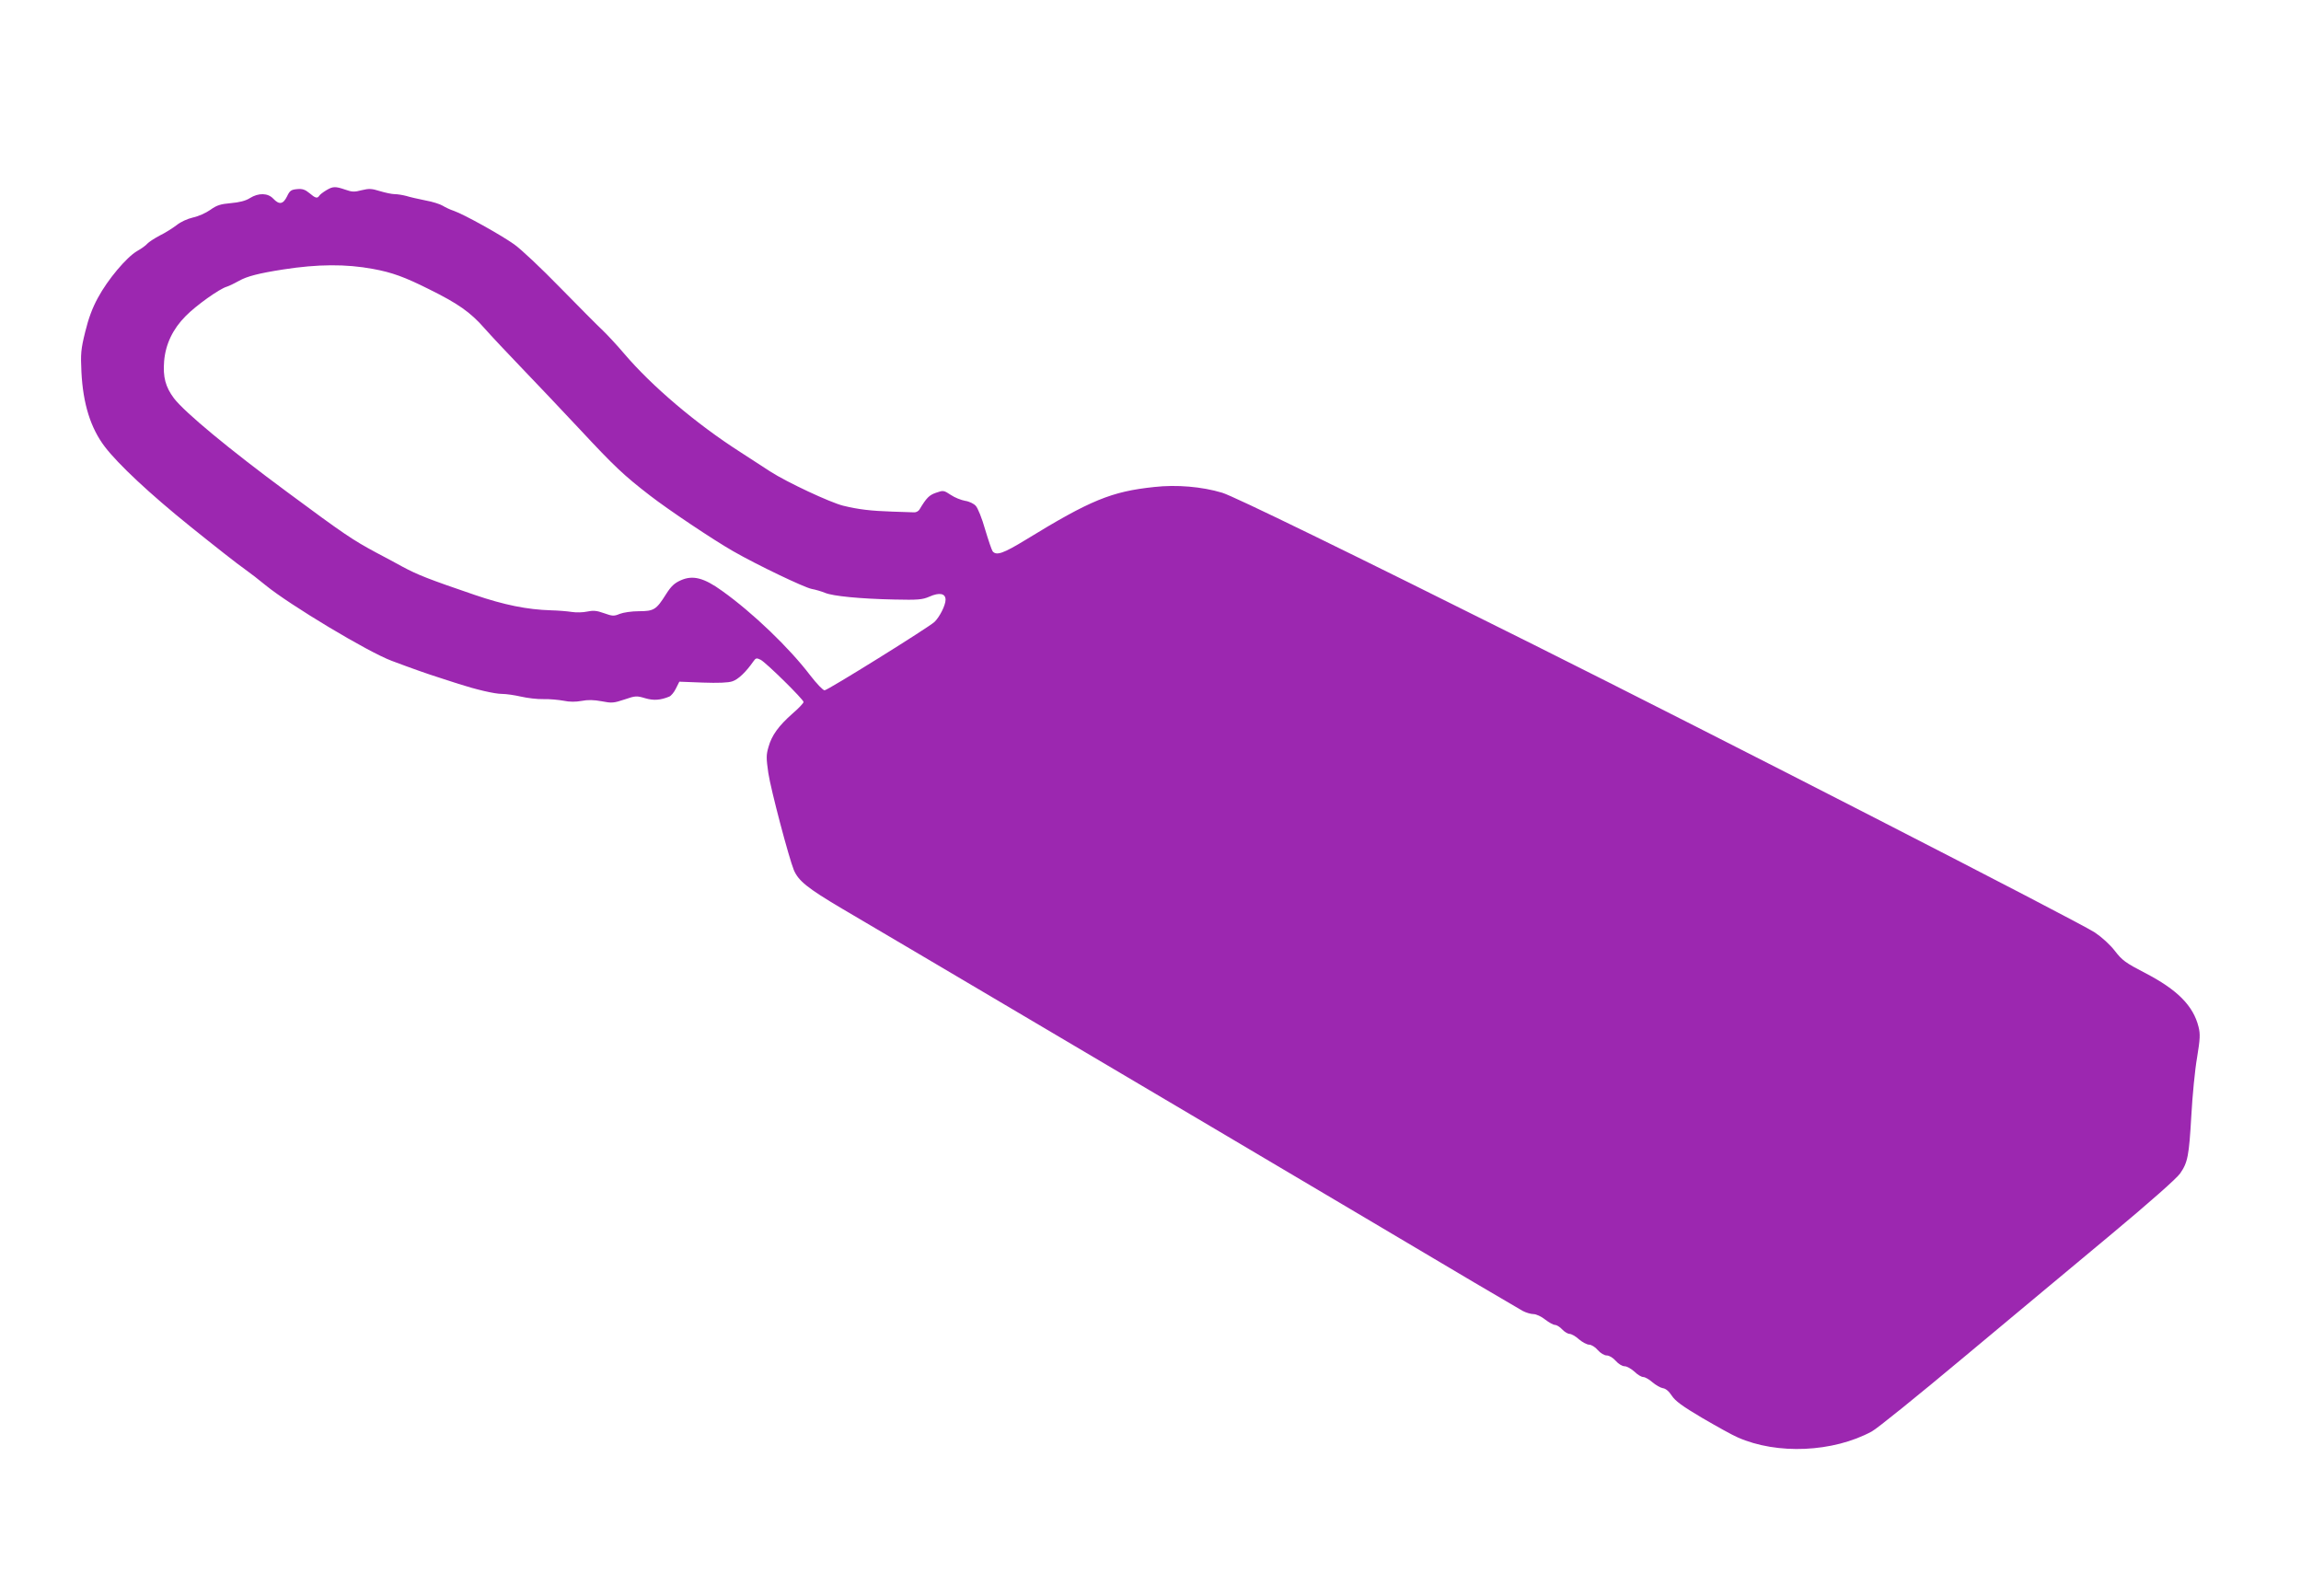
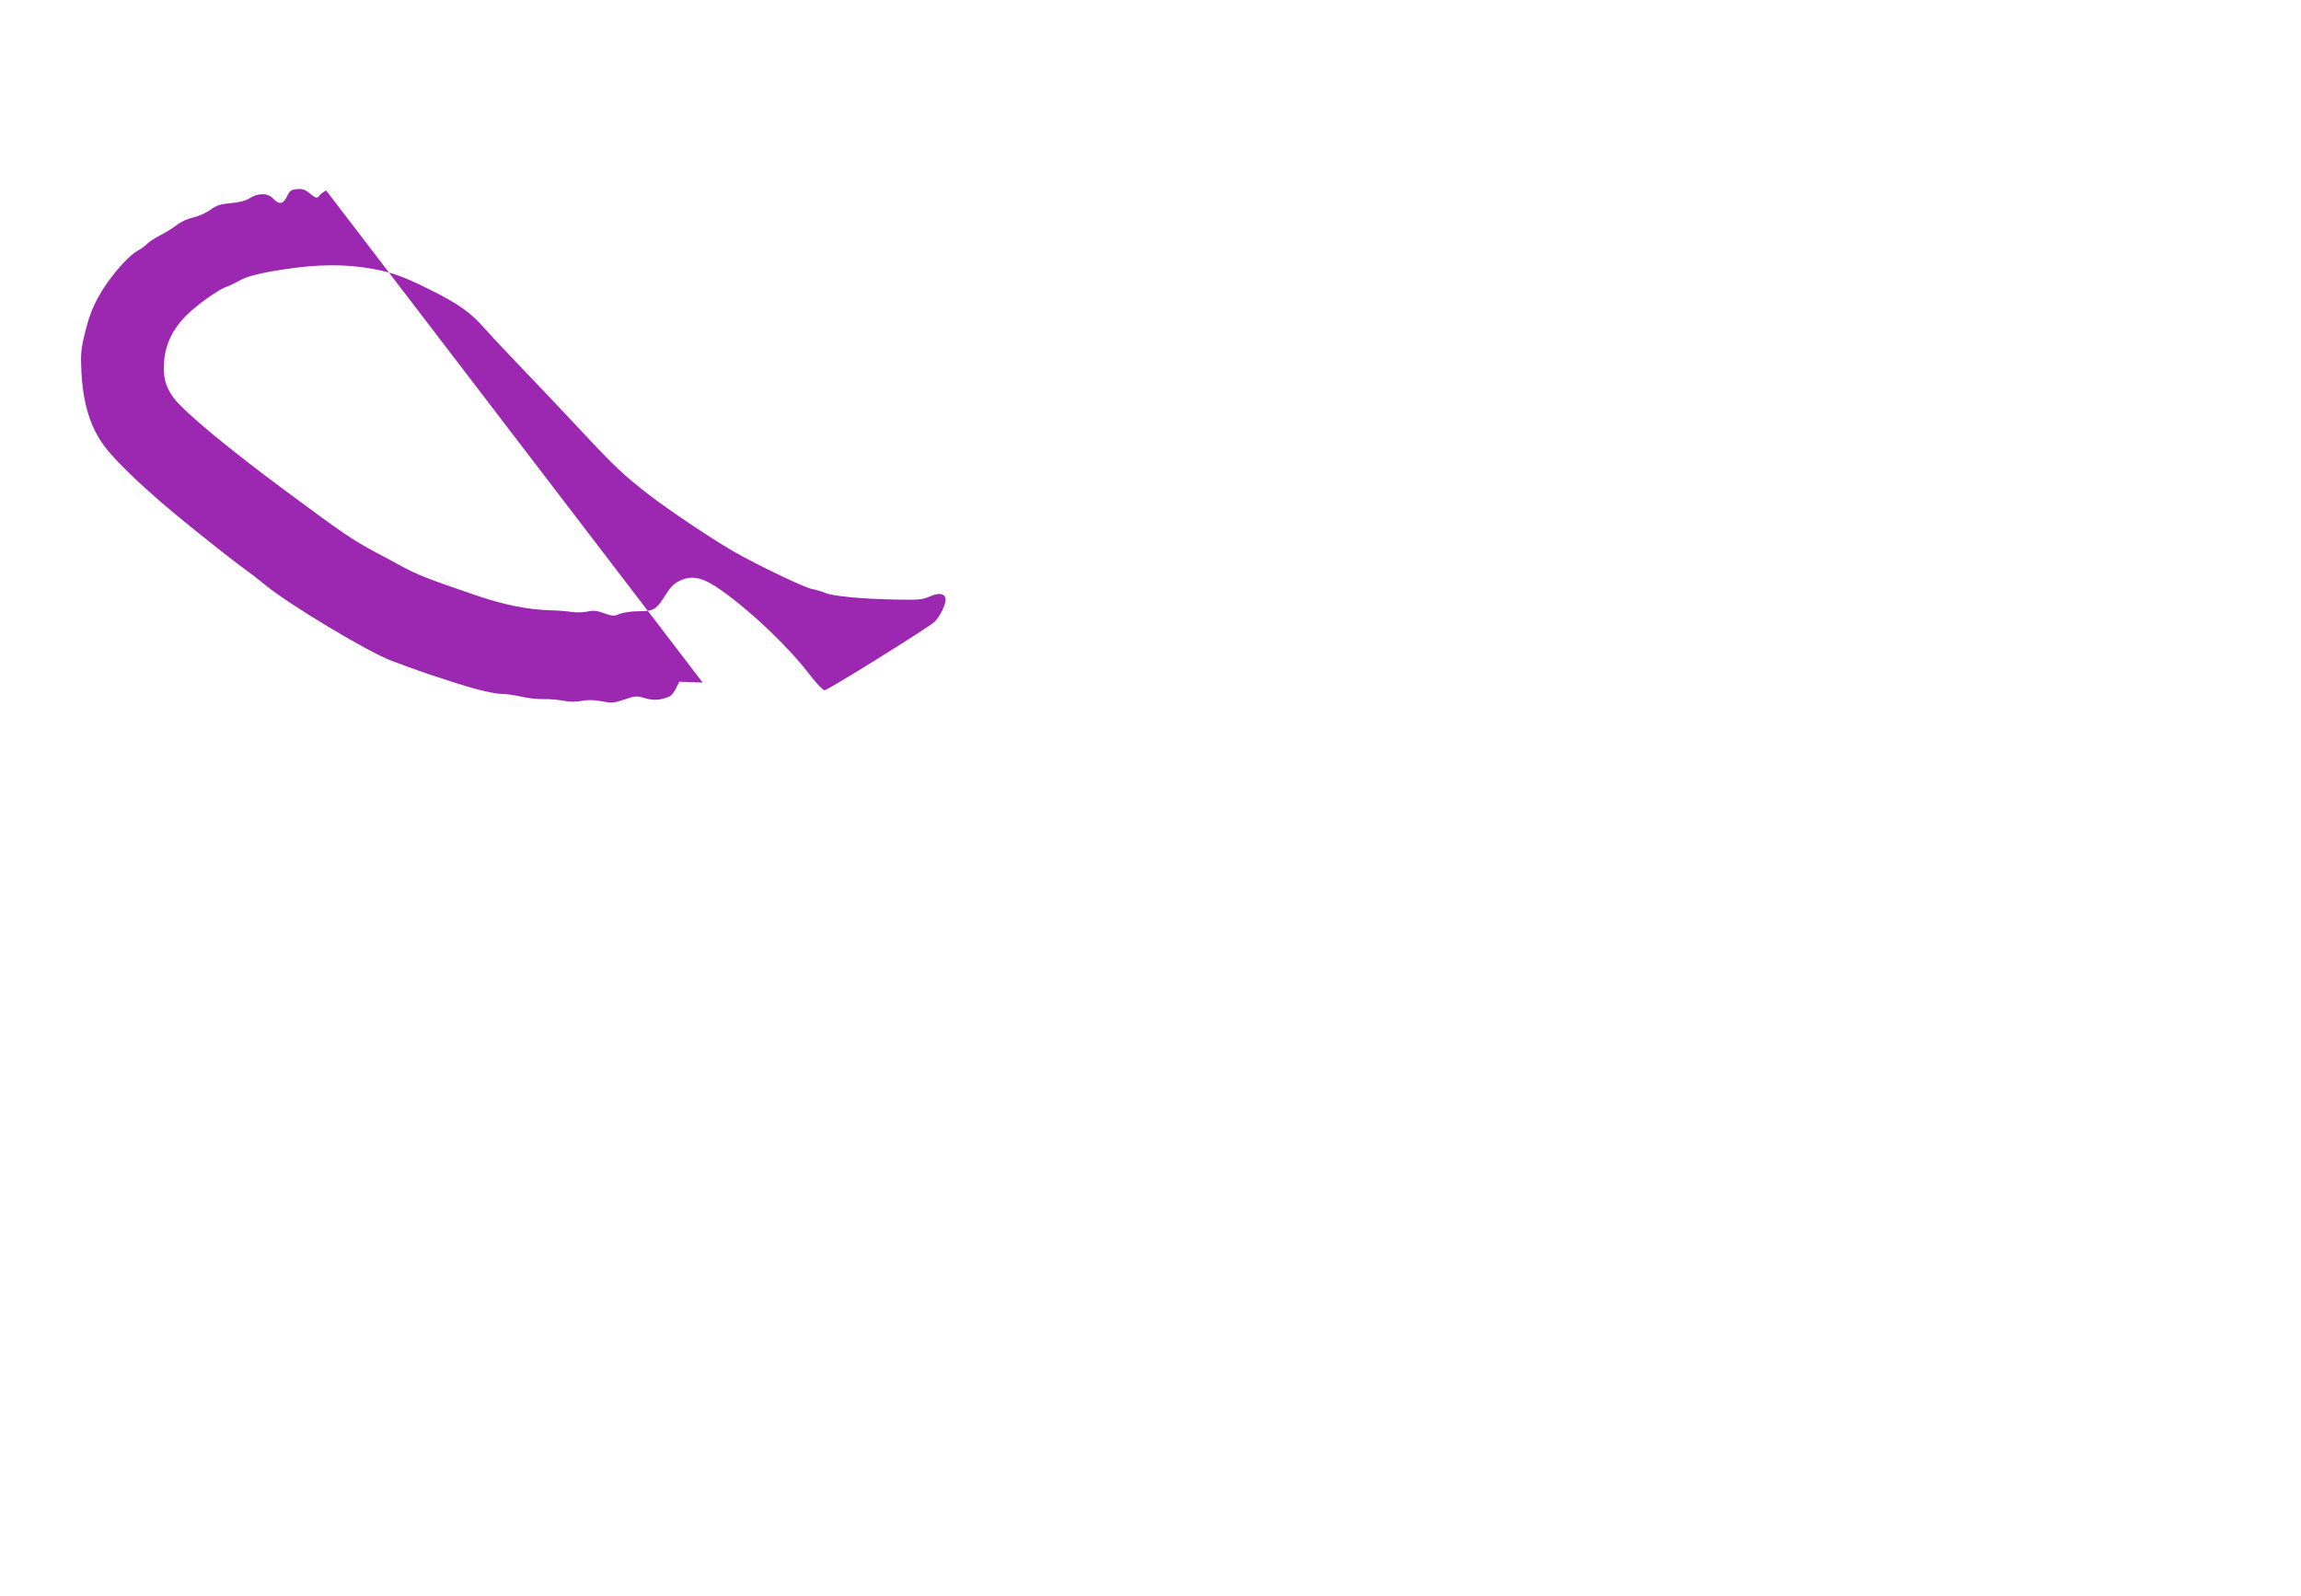
<svg xmlns="http://www.w3.org/2000/svg" version="1.0" width="1280pt" height="888pt" viewBox="0 0 1280 888" preserveAspectRatio="xMidYMid meet">
  <g transform="translate(0,888) scale(0.1,-0.1)" fill="#9c27b0" stroke="none">
-     <path d="M1814 7821 c-18 -11 -35 -24 -38 -30 -11 -16 -21 -14 -55 15 -23 19 -39 25 -68 22 -33 -3 -41 -8 -56 -40 -22 -45 -44 -48 -77 -13 -30 32 -82 33 -130 3 -23 -15 -59 -24 -106 -28 -58 -5 -79 -12 -115 -38 -24 -17 -67 -36 -96 -42 -30 -7 -68 -24 -90 -42 -21 -16 -63 -43 -94 -58 -30 -16 -61 -36 -69 -45 -7 -9 -33 -28 -58 -42 -59 -35 -162 -157 -217 -259 -31 -56 -53 -116 -71 -190 -24 -97 -26 -122 -21 -224 9 -177 51 -311 130 -415 74 -97 250 -262 476 -444 134 -108 269 -214 300 -235 31 -22 84 -63 119 -92 132 -108 569 -371 701 -420 109 -41 202 -74 266 -94 33 -11 80 -26 105 -34 96 -31 201 -56 242 -56 24 0 71 -7 106 -15 35 -8 91 -15 125 -14 34 1 85 -4 112 -9 33 -7 67 -7 100 -1 35 7 69 6 112 -2 56 -11 67 -10 127 10 61 21 68 21 115 7 47 -14 85 -11 134 9 10 4 27 24 37 45 l19 38 130 -5 c85 -3 142 -1 165 7 32 10 76 52 117 111 13 19 18 20 40 9 30 -15 239 -221 239 -235 0 -6 -27 -35 -61 -64 -77 -68 -116 -121 -134 -186 -13 -44 -13 -62 -1 -145 14 -93 114 -471 142 -540 26 -60 73 -99 269 -215 105 -61 615 -363 1135 -670 520 -307 1321 -781 1780 -1053 459 -273 851 -504 870 -514 19 -10 46 -18 61 -18 14 0 43 -13 64 -30 21 -16 45 -30 55 -30 9 0 27 -11 40 -25 13 -14 32 -25 41 -25 10 0 34 -13 52 -30 19 -16 45 -30 57 -30 12 0 34 -13 48 -30 15 -17 36 -30 50 -30 14 0 35 -13 50 -30 15 -17 36 -30 49 -30 13 0 37 -14 55 -30 17 -17 39 -30 49 -30 10 0 33 -13 51 -29 19 -16 45 -31 58 -33 16 -2 34 -17 50 -42 19 -29 58 -58 168 -123 79 -46 168 -96 199 -109 219 -97 530 -83 745 33 29 15 261 203 517 417 257 214 624 521 818 682 210 175 364 311 381 337 42 61 49 96 62 322 6 110 20 255 32 323 17 103 18 131 8 170 -29 117 -118 207 -298 300 -108 56 -127 70 -167 122 -27 35 -72 76 -112 103 -95 62 -2129 1105 -3118 1599 -1034 517 -1670 827 -1736 847 -113 34 -254 46 -378 32 -238 -25 -355 -73 -714 -293 -126 -77 -164 -90 -185 -65 -5 6 -24 62 -42 122 -17 61 -41 120 -52 131 -10 12 -37 25 -59 28 -22 4 -58 18 -80 33 -39 26 -42 26 -82 12 -38 -13 -53 -28 -92 -93 -5 -9 -19 -17 -30 -16 -11 0 -65 2 -120 4 -121 4 -189 12 -275 33 -72 18 -312 130 -405 190 -33 22 -109 71 -168 109 -245 157 -491 366 -645 547 -39 46 -93 104 -119 129 -26 24 -133 132 -238 239 -104 107 -219 215 -255 240 -75 53 -276 165 -335 186 -22 7 -50 21 -63 29 -13 8 -55 22 -95 29 -40 8 -88 19 -107 25 -19 5 -48 10 -64 10 -16 0 -53 8 -83 17 -45 14 -60 15 -101 5 -40 -11 -55 -10 -91 3 -56 19 -69 19 -107 -4z m261 -437 c105 -19 176 -45 310 -112 164 -81 232 -129 310 -218 38 -43 133 -144 210 -224 77 -80 222 -233 322 -340 192 -206 243 -254 388 -366 106 -82 353 -247 463 -310 136 -78 396 -202 437 -210 22 -4 56 -14 75 -22 44 -18 193 -33 385 -37 131 -3 156 -1 195 16 56 25 90 18 90 -17 0 -31 -33 -96 -62 -124 -35 -32 -594 -380 -611 -380 -9 0 -44 37 -79 82 -116 153 -320 349 -491 471 -101 73 -163 89 -230 59 -36 -16 -54 -33 -83 -79 -53 -84 -66 -93 -150 -93 -40 0 -87 -7 -107 -15 -31 -13 -40 -13 -87 4 -41 15 -61 16 -94 9 -22 -5 -61 -6 -86 -2 -25 4 -76 8 -115 9 -133 4 -261 30 -425 86 -255 87 -316 111 -400 156 -36 20 -103 56 -149 80 -128 69 -174 99 -495 337 -321 237 -568 442 -628 520 -48 64 -62 119 -55 207 8 95 49 180 120 251 58 59 187 151 228 163 13 4 44 19 69 33 44 25 110 42 245 63 193 30 349 31 500 3z" />
+     <path d="M1814 7821 c-18 -11 -35 -24 -38 -30 -11 -16 -21 -14 -55 15 -23 19 -39 25 -68 22 -33 -3 -41 -8 -56 -40 -22 -45 -44 -48 -77 -13 -30 32 -82 33 -130 3 -23 -15 -59 -24 -106 -28 -58 -5 -79 -12 -115 -38 -24 -17 -67 -36 -96 -42 -30 -7 -68 -24 -90 -42 -21 -16 -63 -43 -94 -58 -30 -16 -61 -36 -69 -45 -7 -9 -33 -28 -58 -42 -59 -35 -162 -157 -217 -259 -31 -56 -53 -116 -71 -190 -24 -97 -26 -122 -21 -224 9 -177 51 -311 130 -415 74 -97 250 -262 476 -444 134 -108 269 -214 300 -235 31 -22 84 -63 119 -92 132 -108 569 -371 701 -420 109 -41 202 -74 266 -94 33 -11 80 -26 105 -34 96 -31 201 -56 242 -56 24 0 71 -7 106 -15 35 -8 91 -15 125 -14 34 1 85 -4 112 -9 33 -7 67 -7 100 -1 35 7 69 6 112 -2 56 -11 67 -10 127 10 61 21 68 21 115 7 47 -14 85 -11 134 9 10 4 27 24 37 45 l19 38 130 -5 z m261 -437 c105 -19 176 -45 310 -112 164 -81 232 -129 310 -218 38 -43 133 -144 210 -224 77 -80 222 -233 322 -340 192 -206 243 -254 388 -366 106 -82 353 -247 463 -310 136 -78 396 -202 437 -210 22 -4 56 -14 75 -22 44 -18 193 -33 385 -37 131 -3 156 -1 195 16 56 25 90 18 90 -17 0 -31 -33 -96 -62 -124 -35 -32 -594 -380 -611 -380 -9 0 -44 37 -79 82 -116 153 -320 349 -491 471 -101 73 -163 89 -230 59 -36 -16 -54 -33 -83 -79 -53 -84 -66 -93 -150 -93 -40 0 -87 -7 -107 -15 -31 -13 -40 -13 -87 4 -41 15 -61 16 -94 9 -22 -5 -61 -6 -86 -2 -25 4 -76 8 -115 9 -133 4 -261 30 -425 86 -255 87 -316 111 -400 156 -36 20 -103 56 -149 80 -128 69 -174 99 -495 337 -321 237 -568 442 -628 520 -48 64 -62 119 -55 207 8 95 49 180 120 251 58 59 187 151 228 163 13 4 44 19 69 33 44 25 110 42 245 63 193 30 349 31 500 3z" />
  </g>
</svg>